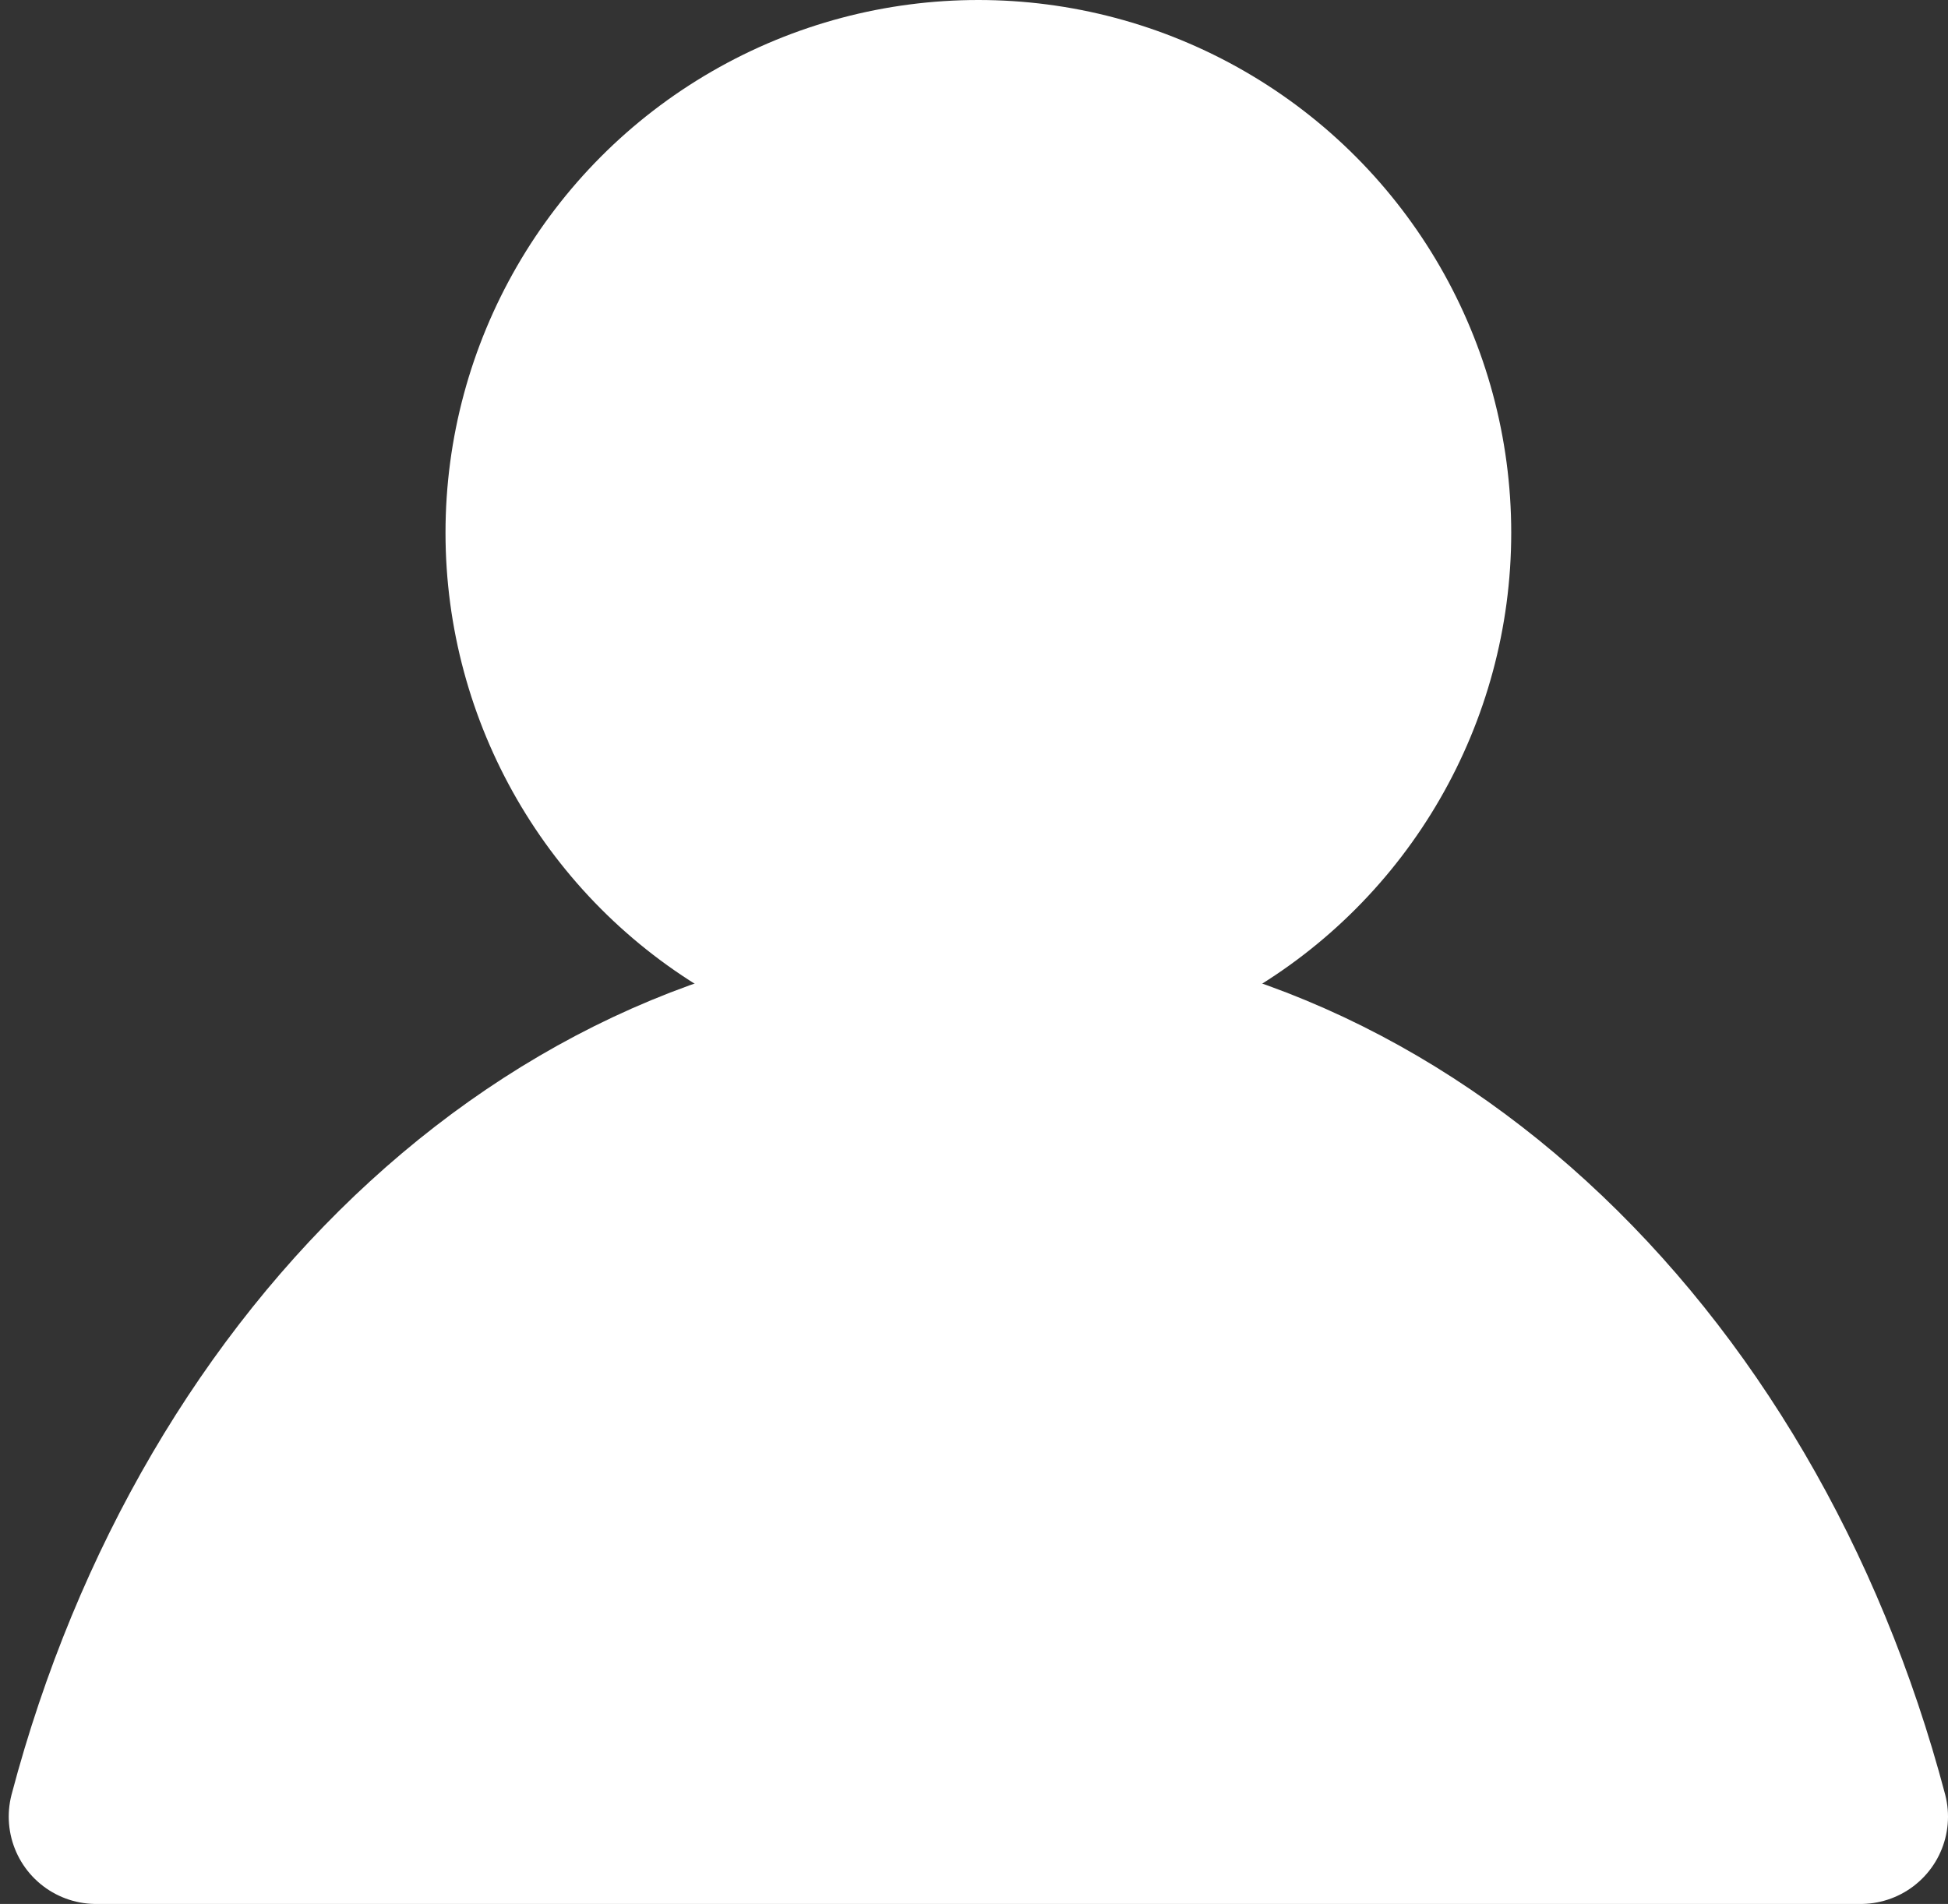
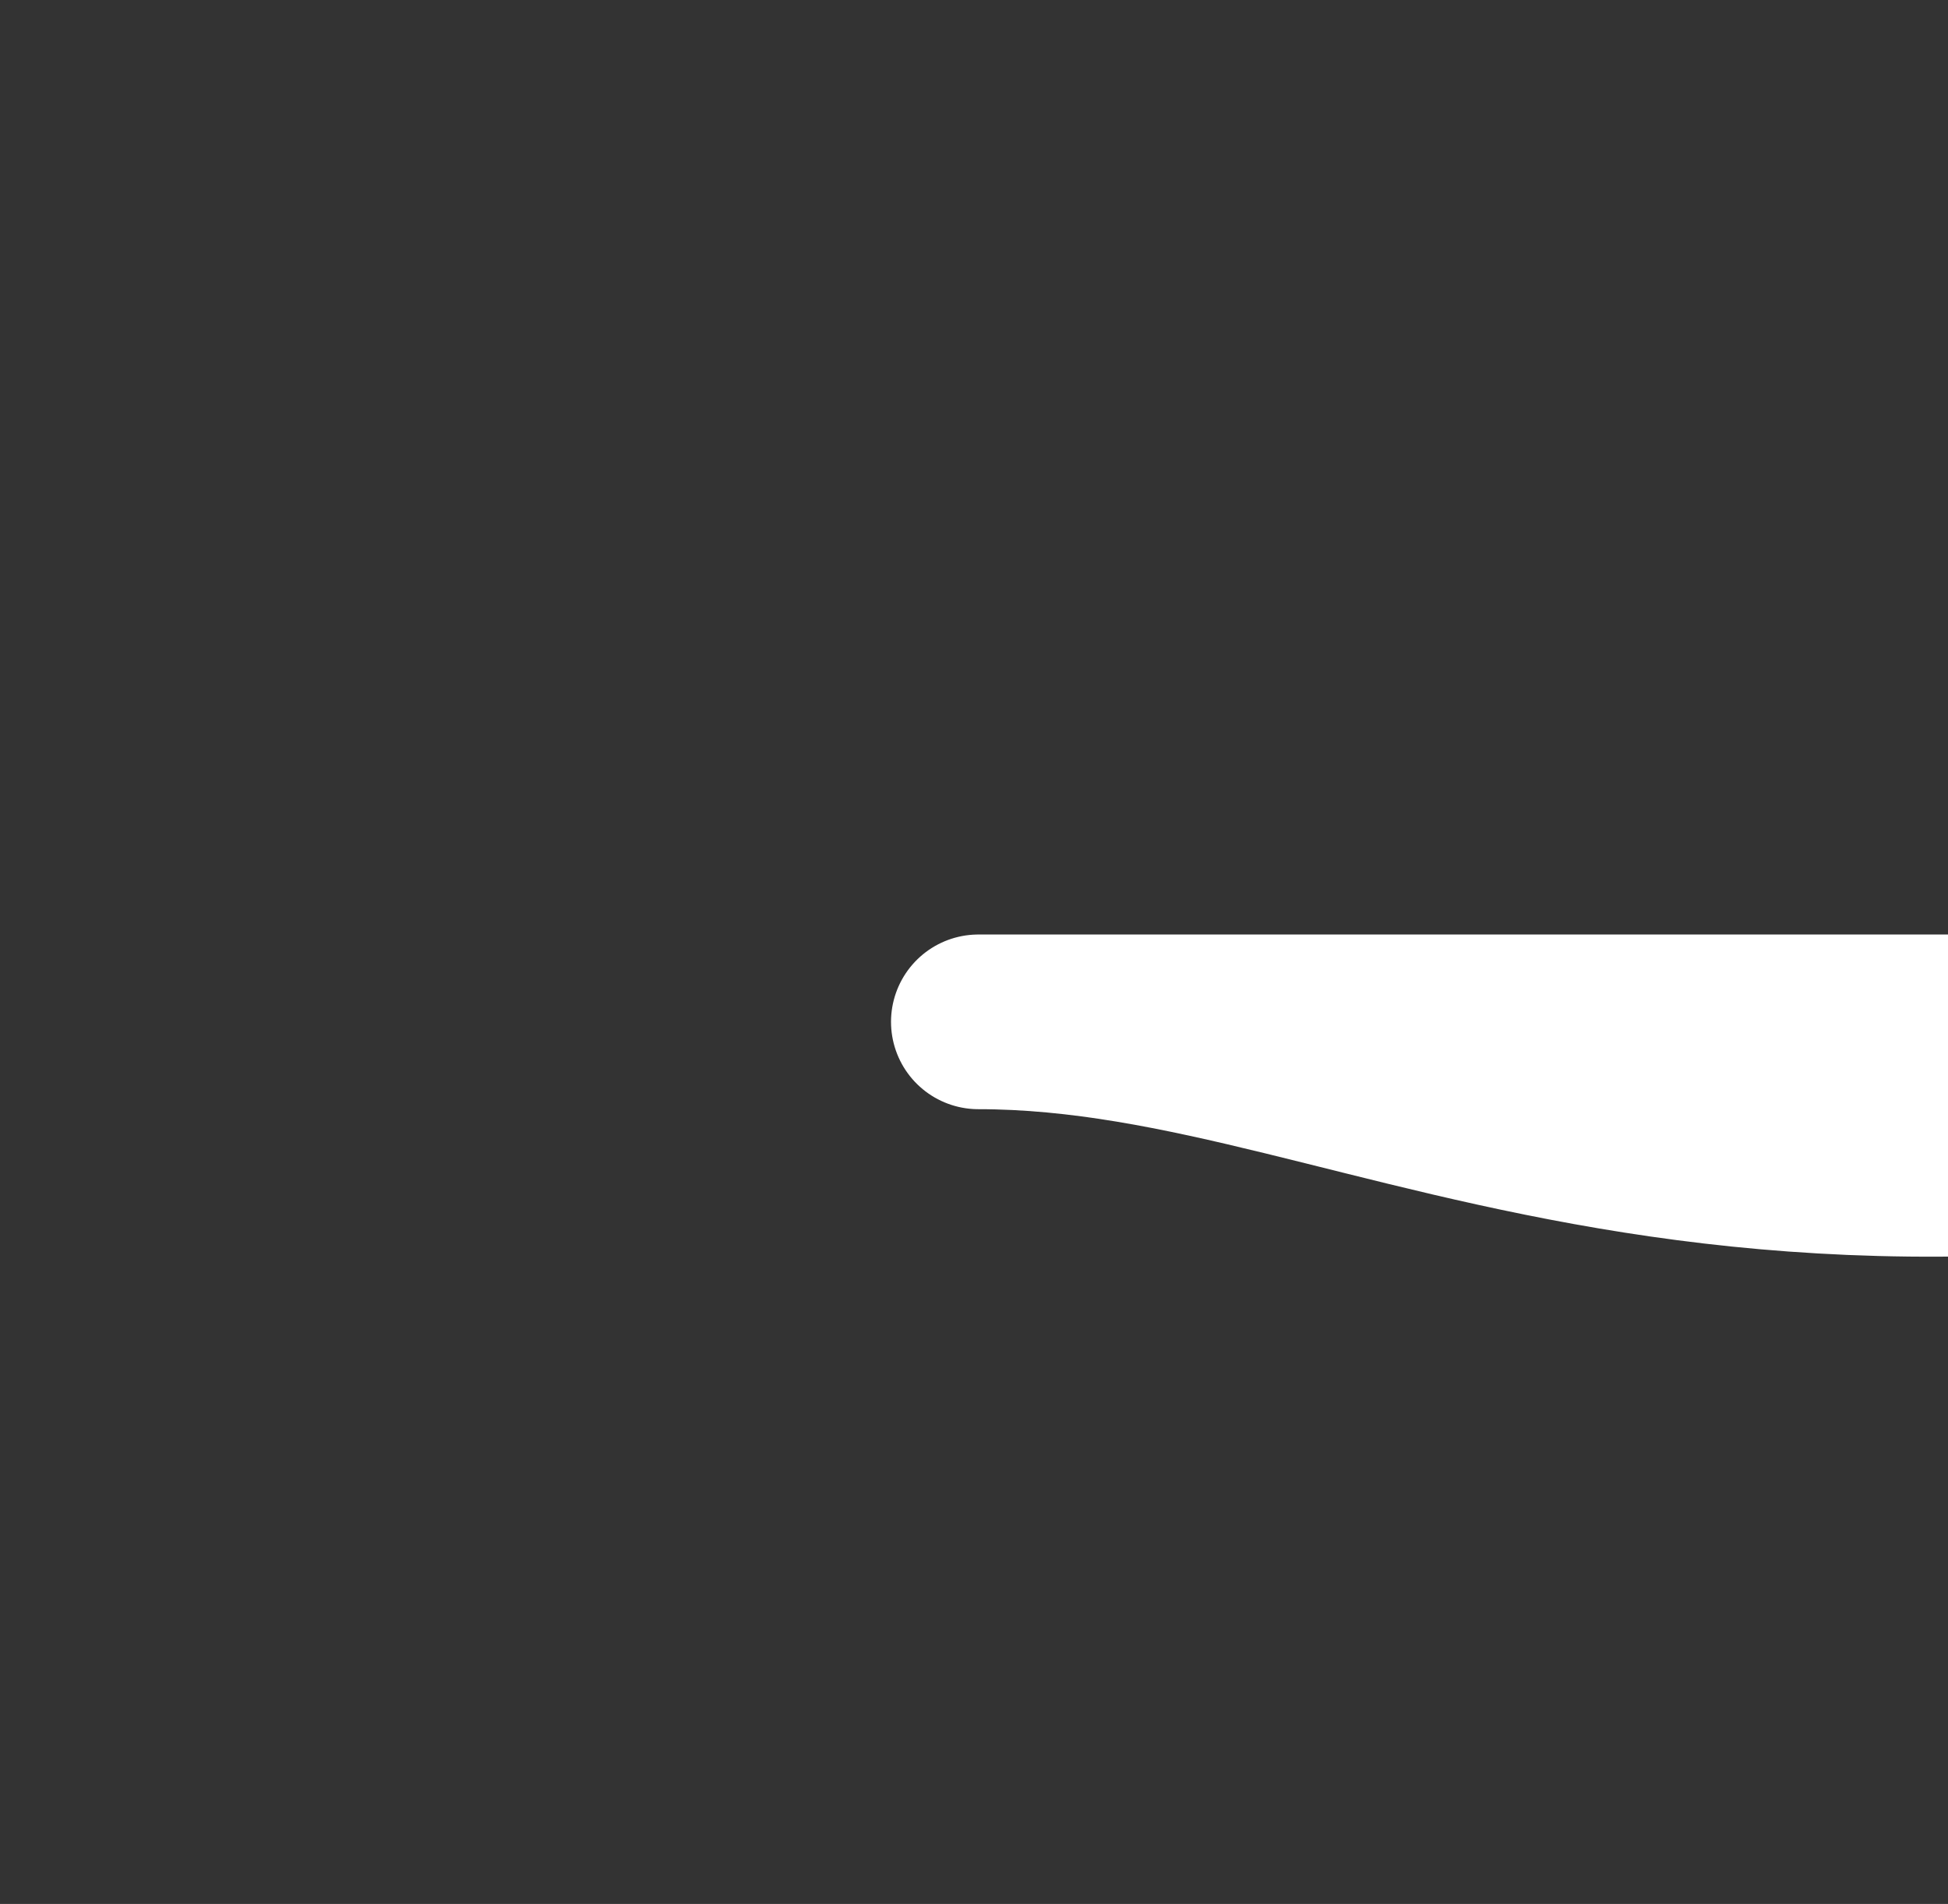
<svg xmlns="http://www.w3.org/2000/svg" version="1.1" id="레이어_1" x="0px" y="0px" viewBox="0 0 22.3 21.8" style="enable-background:new 0 0 22.3 21.8;" xml:space="preserve">
  <rect x="0" y="0" width="22.3" height="21.8" fill="#333333" stroke="none" />
  <style type="text/css">
	.st0{fill:#FFFFFF;}
	.st1{fill:#FFFFFF;stroke:#FFFFFF;stroke-width:2;stroke-linecap:round;stroke-linejoin:round;stroke-miterlimit:10;}
</style>
-   <circle class="st0" cx="11.2" cy="6.1" r="6.1" />
-   <path class="st1" d="M11.2,11.7c-4.7,0-8.7,3.8-10.1,9.1h20.2C19.9,15.5,15.9,11.7,11.2,11.7z" />
+   <path class="st1" d="M11.2,11.7h20.2C19.9,15.5,15.9,11.7,11.2,11.7z" />
</svg>